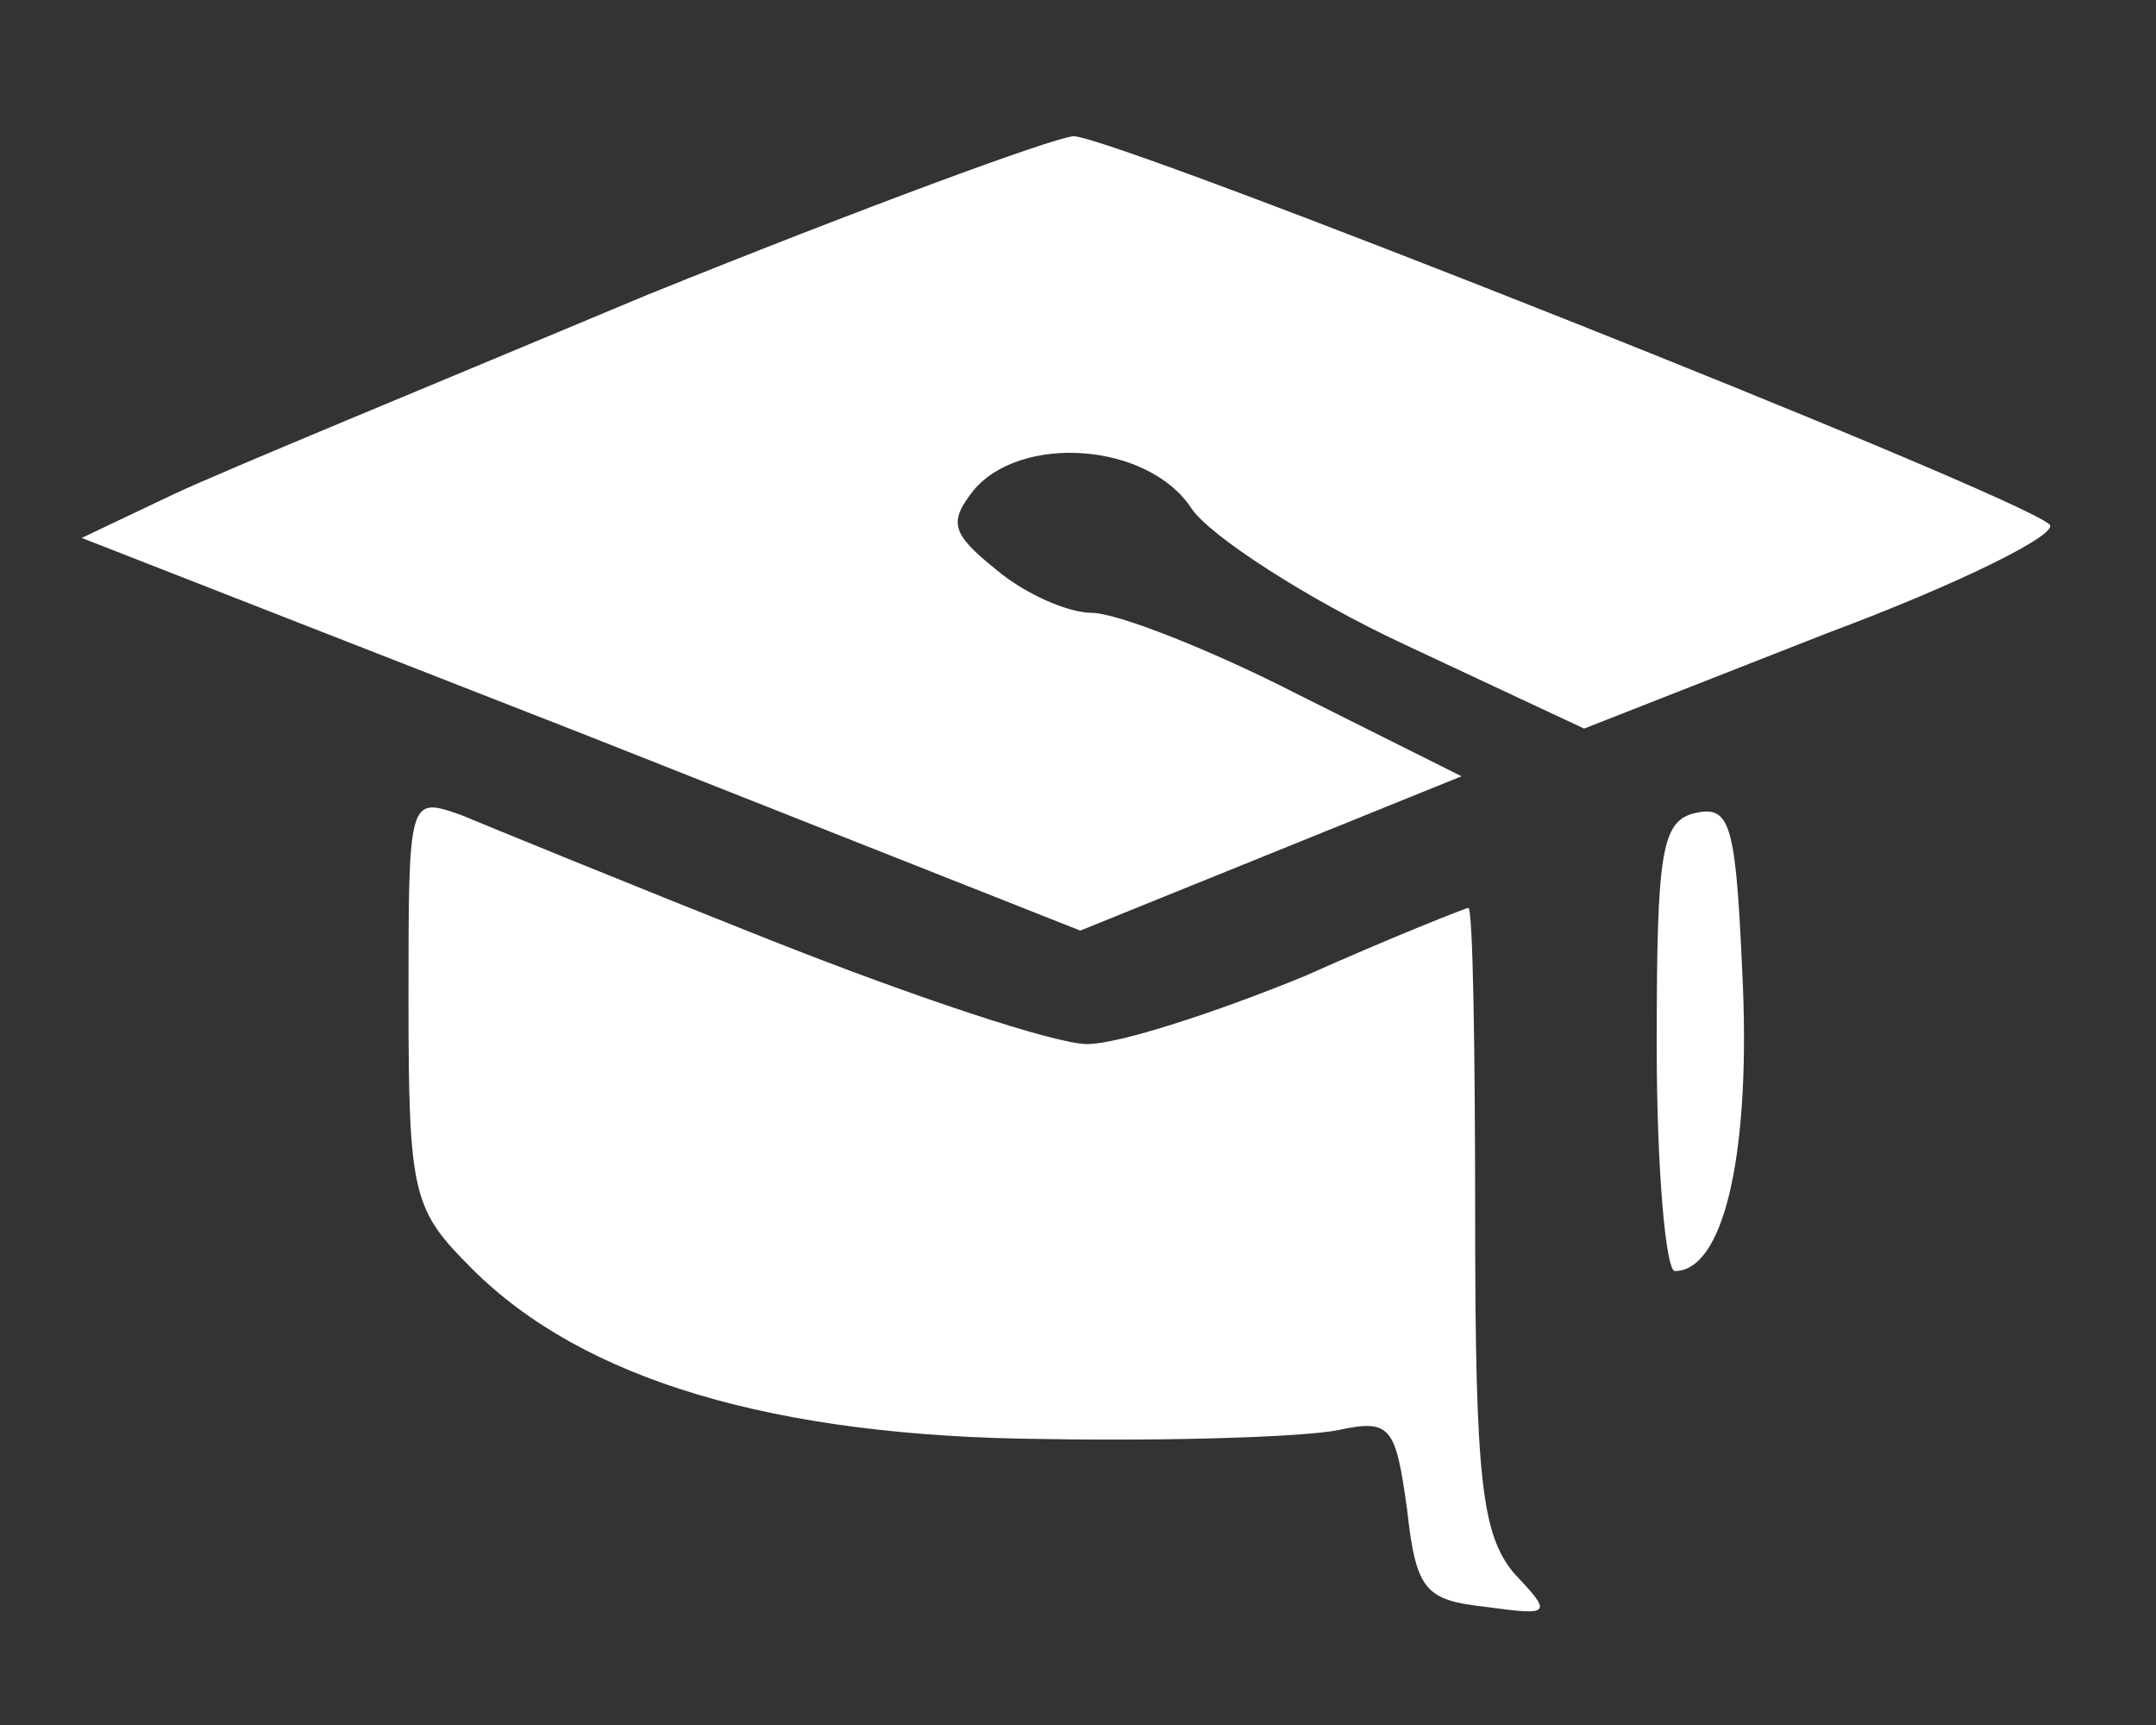
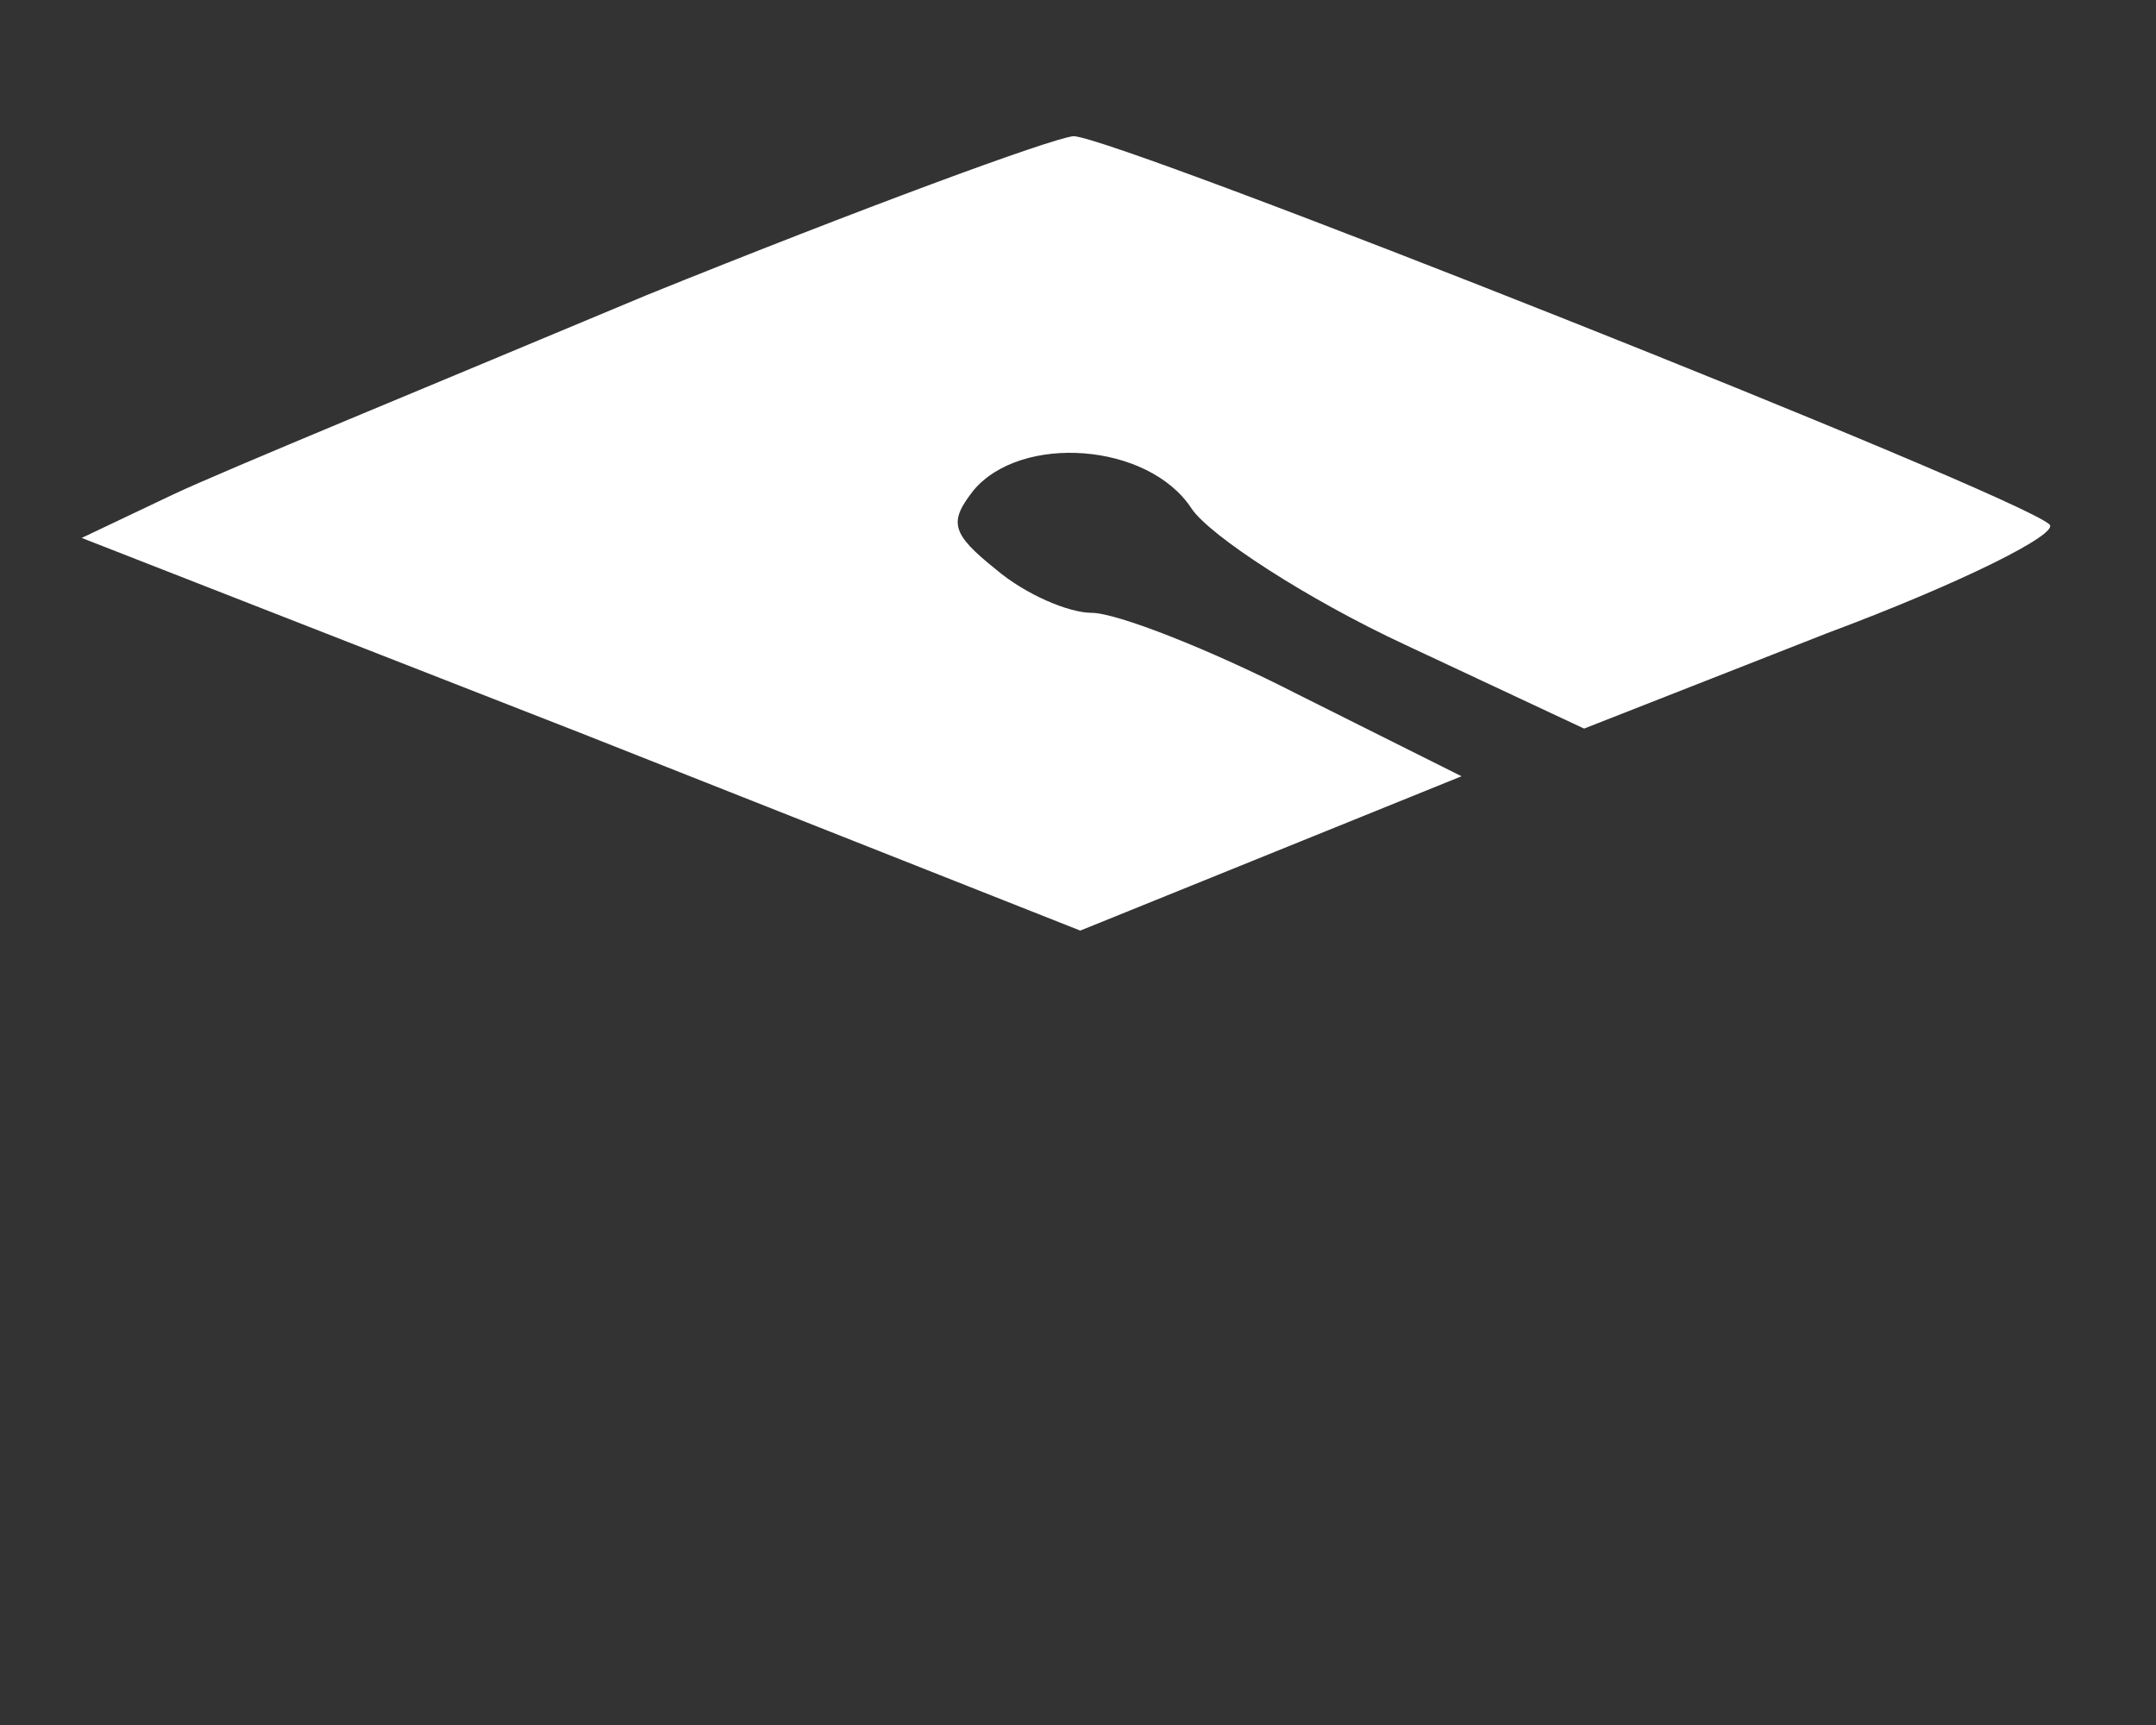
<svg xmlns="http://www.w3.org/2000/svg" version="1.0" width="95pt" height="76pt" viewBox="0 0 95 76" preserveAspectRatio="xMidYMid meet">
  <rect x="0" y="0" width="95" height="76" fill="#333333" stroke="none" />
  <g transform="translate(0,76) scale(0.1,-0.1)" fill="#ffffff" stroke="none">
    <path d="M285 630 c-93 -39 -188 -78 -209 -88 l-40 -19 220 -86 220 -87 84 34 84 34 -72 36 c-39 20 -80 36 -91 36 -10 0 -29 8 -42 19 -20 16 -21 21 -10 35 21 25 77 21 96 -8 8 -12 51 -40 94 -60 l79 -37 107 42 c59 22 103 44 98 48 -16 14 -412 171 -430 171 -10 -1 -94 -32 -188 -70z" />
-     <path d="M180 319 c0 -86 2 -92 28 -118 49 -49 133 -74 252 -75 58 -1 116 1 130 4 23 5 25 1 30 -35 4 -36 8 -40 35 -43 29 -4 29 -3 12 15 -14 17 -17 41 -17 156 0 75 -1 137 -3 137 -1 0 -34 -13 -72 -30 -39 -16 -82 -30 -96 -30 -14 0 -77 21 -140 46 -63 25 -124 50 -136 55 -23 8 -23 8 -23 -82z" />
-     <path d="M748 402 c-16 -3 -18 -16 -18 -103 0 -54 4 -99 8 -99 21 0 33 49 30 125 -3 70 -5 80 -20 77z" />
  </g>
</svg>